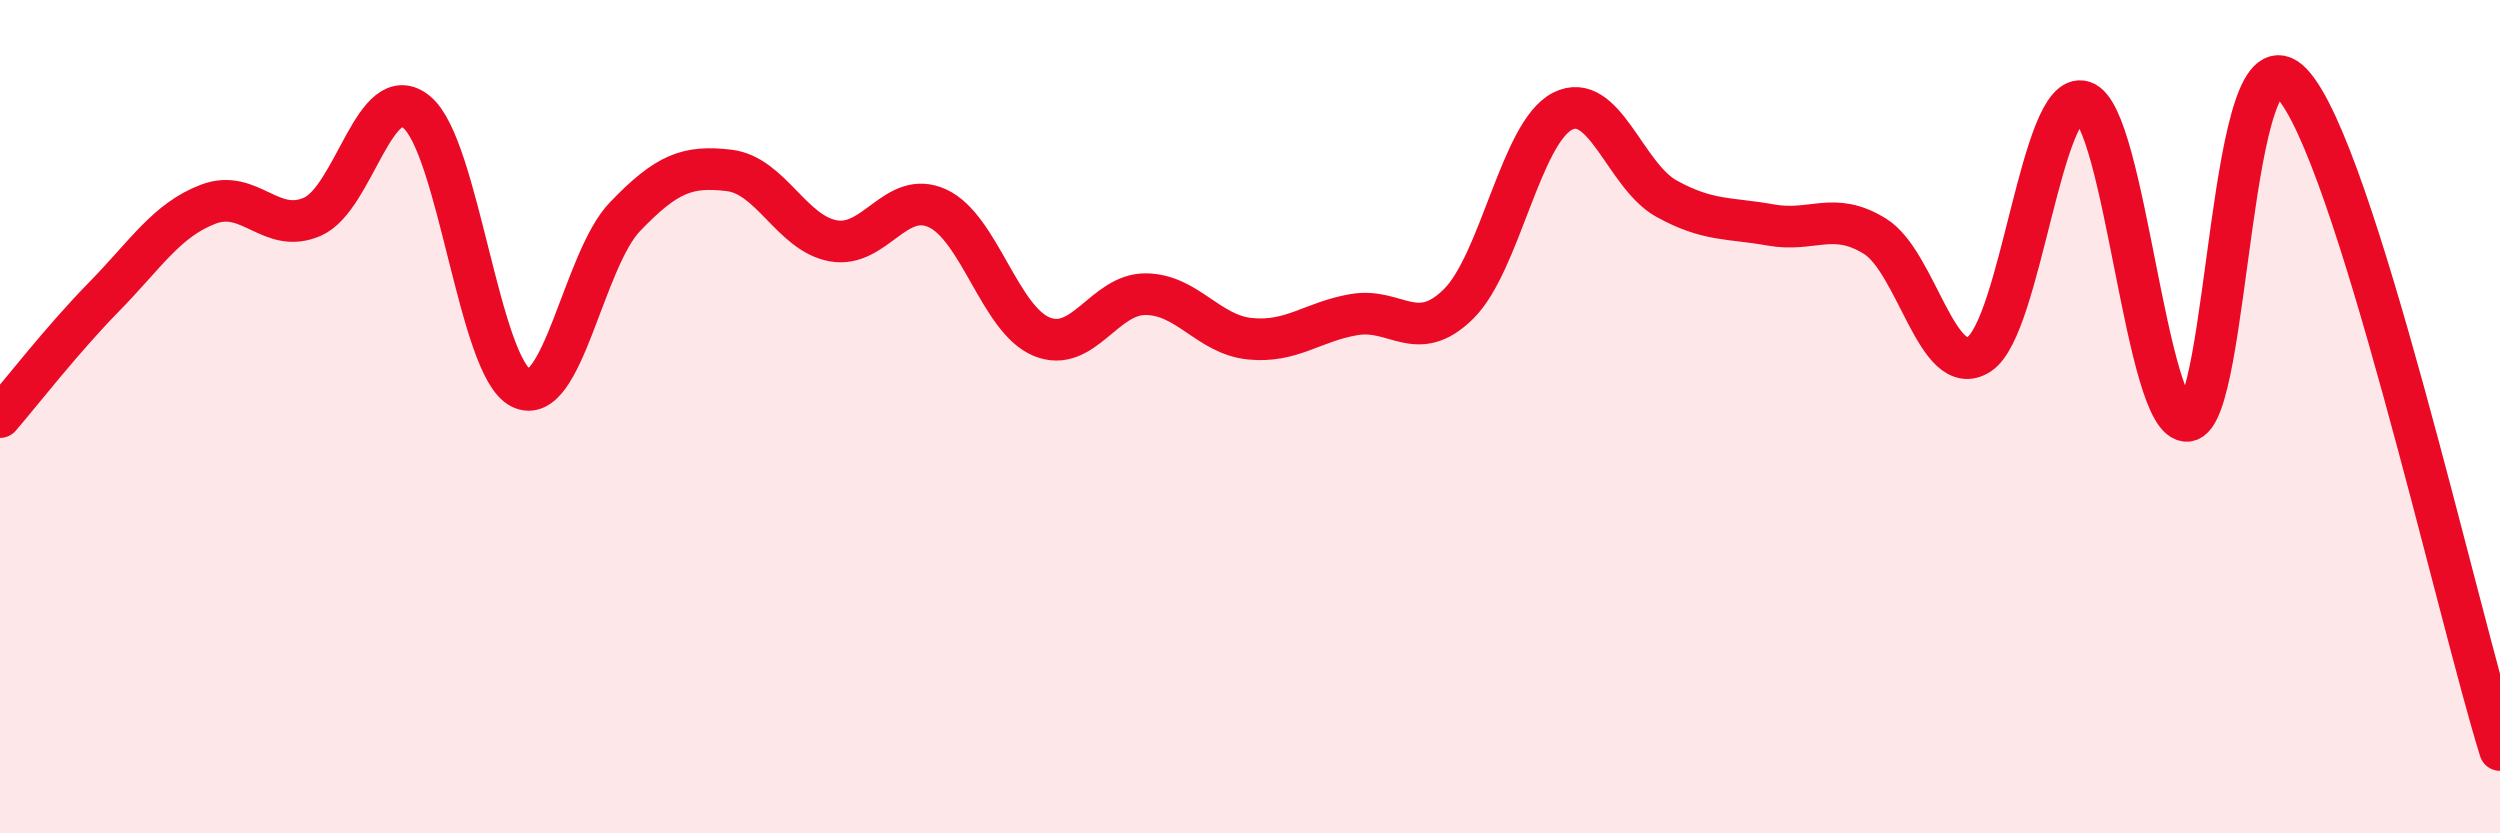
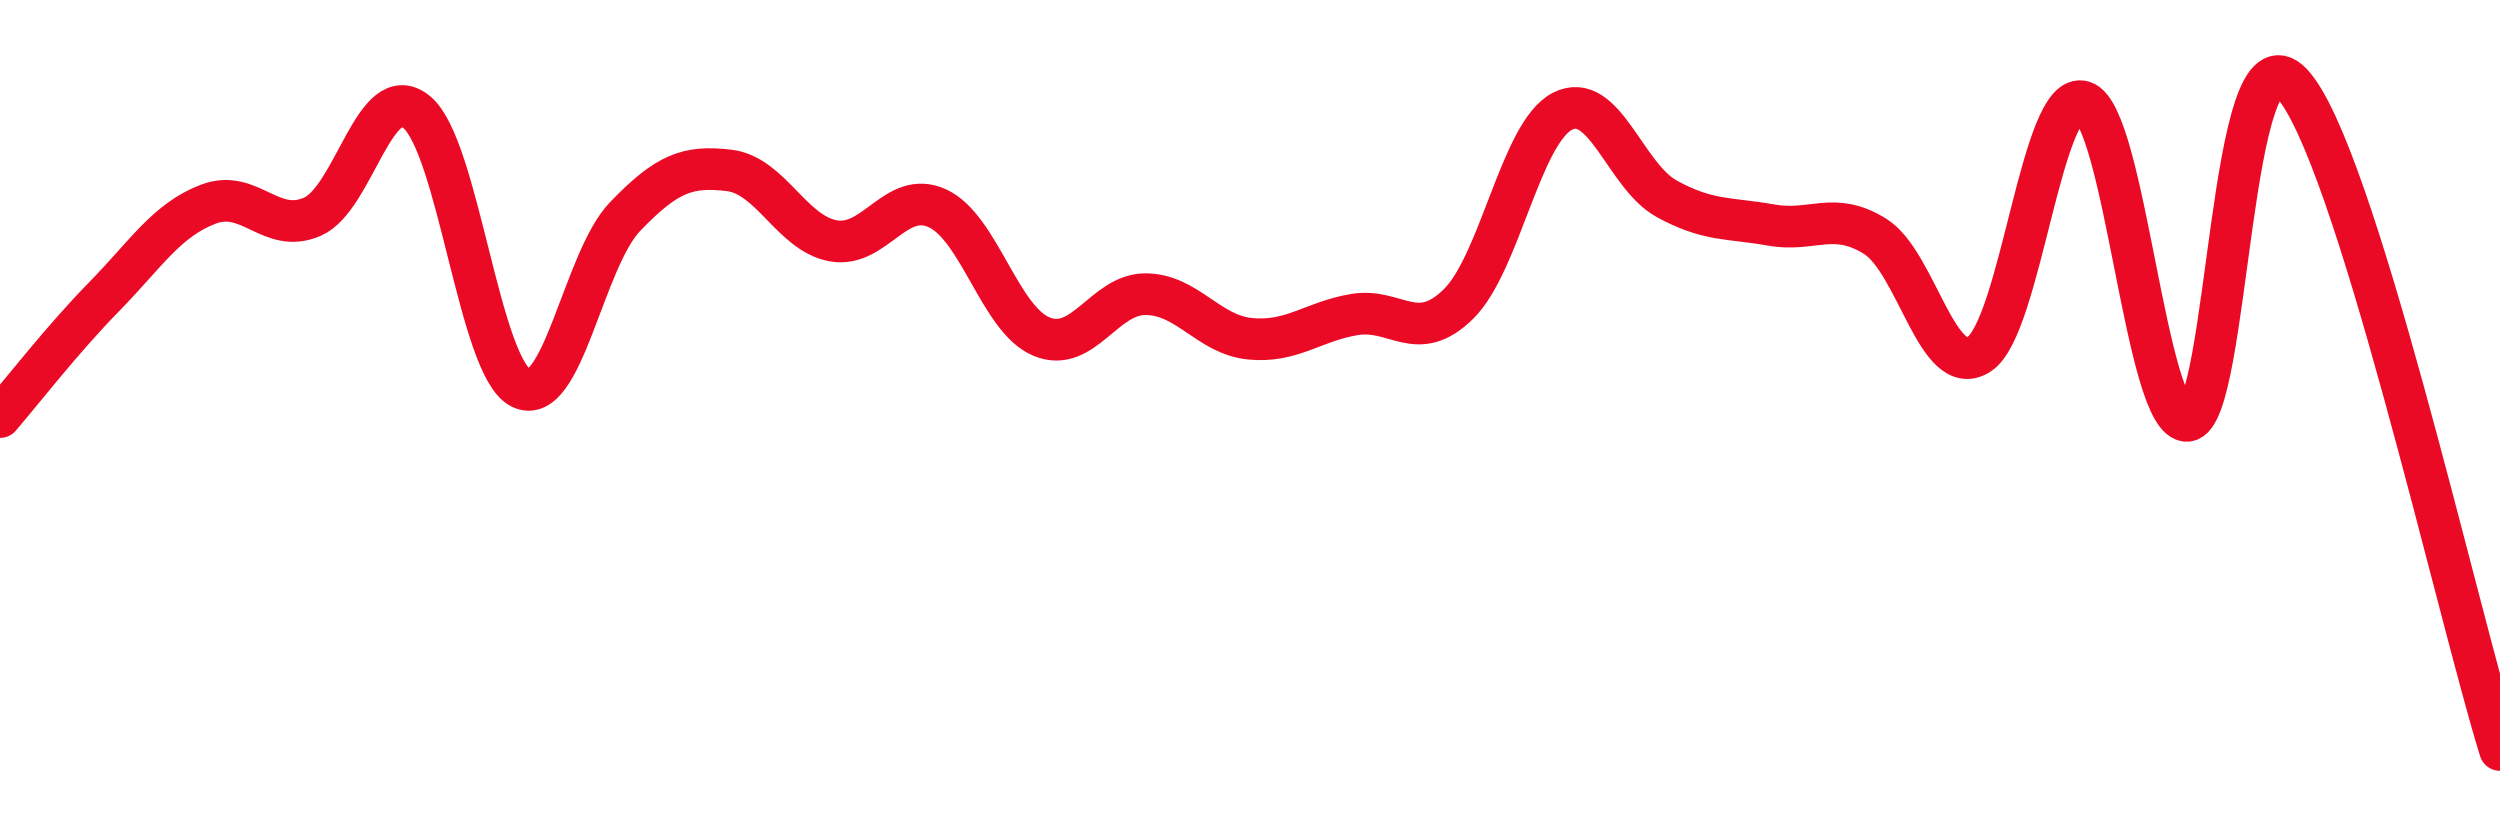
<svg xmlns="http://www.w3.org/2000/svg" width="60" height="20" viewBox="0 0 60 20">
-   <path d="M 0,10.01 C 0.5,9.43 1.5,8.14 2.5,7.12 C 3.5,6.1 4,5.28 5,4.9 C 6,4.52 6.5,5.64 7.5,5.2 C 8.5,4.76 9,1.87 10,2.69 C 11,3.51 11.5,8.81 12.5,9.31 C 13.5,9.81 14,6.24 15,5.2 C 16,4.16 16.5,3.97 17.5,4.09 C 18.5,4.21 19,5.6 20,5.78 C 21,5.96 21.5,4.54 22.5,5 C 23.5,5.46 24,7.67 25,8.08 C 26,8.49 26.5,7.05 27.5,7.06 C 28.5,7.07 29,8.03 30,8.13 C 31,8.23 31.5,7.72 32.5,7.55 C 33.5,7.38 34,8.28 35,7.3 C 36,6.32 36.5,3.18 37.5,2.67 C 38.5,2.16 39,4.22 40,4.77 C 41,5.32 41.5,5.22 42.5,5.4 C 43.5,5.58 44,5.05 45,5.67 C 46,6.29 46.5,9.15 47.5,8.5 C 48.5,7.85 49,2.12 50,2.44 C 51,2.76 51.5,10.19 52.5,10.1 C 53.5,10.01 53.5,0.42 55,2 C 56.5,3.58 59,14.8 60,18L60 20L0 20Z" fill="#EB0A25" opacity="0.1" stroke-linecap="round" stroke-linejoin="round" />
  <path d="M 0,10.01 C 0.5,9.43 1.5,8.14 2.5,7.12 C 3.5,6.1 4,5.28 5,4.9 C 6,4.52 6.5,5.64 7.5,5.2 C 8.5,4.76 9,1.87 10,2.69 C 11,3.51 11.5,8.81 12.5,9.31 C 13.5,9.81 14,6.24 15,5.2 C 16,4.16 16.5,3.97 17.5,4.09 C 18.5,4.21 19,5.6 20,5.78 C 21,5.96 21.5,4.54 22.5,5 C 23.5,5.46 24,7.67 25,8.08 C 26,8.49 26.5,7.05 27.5,7.06 C 28.5,7.07 29,8.03 30,8.13 C 31,8.23 31.5,7.72 32.5,7.55 C 33.5,7.38 34,8.28 35,7.3 C 36,6.32 36.5,3.18 37.5,2.67 C 38.5,2.16 39,4.22 40,4.77 C 41,5.32 41.5,5.22 42.5,5.4 C 43.5,5.58 44,5.05 45,5.67 C 46,6.29 46.5,9.15 47.5,8.5 C 48.5,7.85 49,2.12 50,2.44 C 51,2.76 51.5,10.19 52.5,10.1 C 53.5,10.01 53.5,0.42 55,2 C 56.5,3.58 59,14.8 60,18" stroke="#EB0A25" stroke-width="1" fill="none" stroke-linecap="round" stroke-linejoin="round" />
</svg>